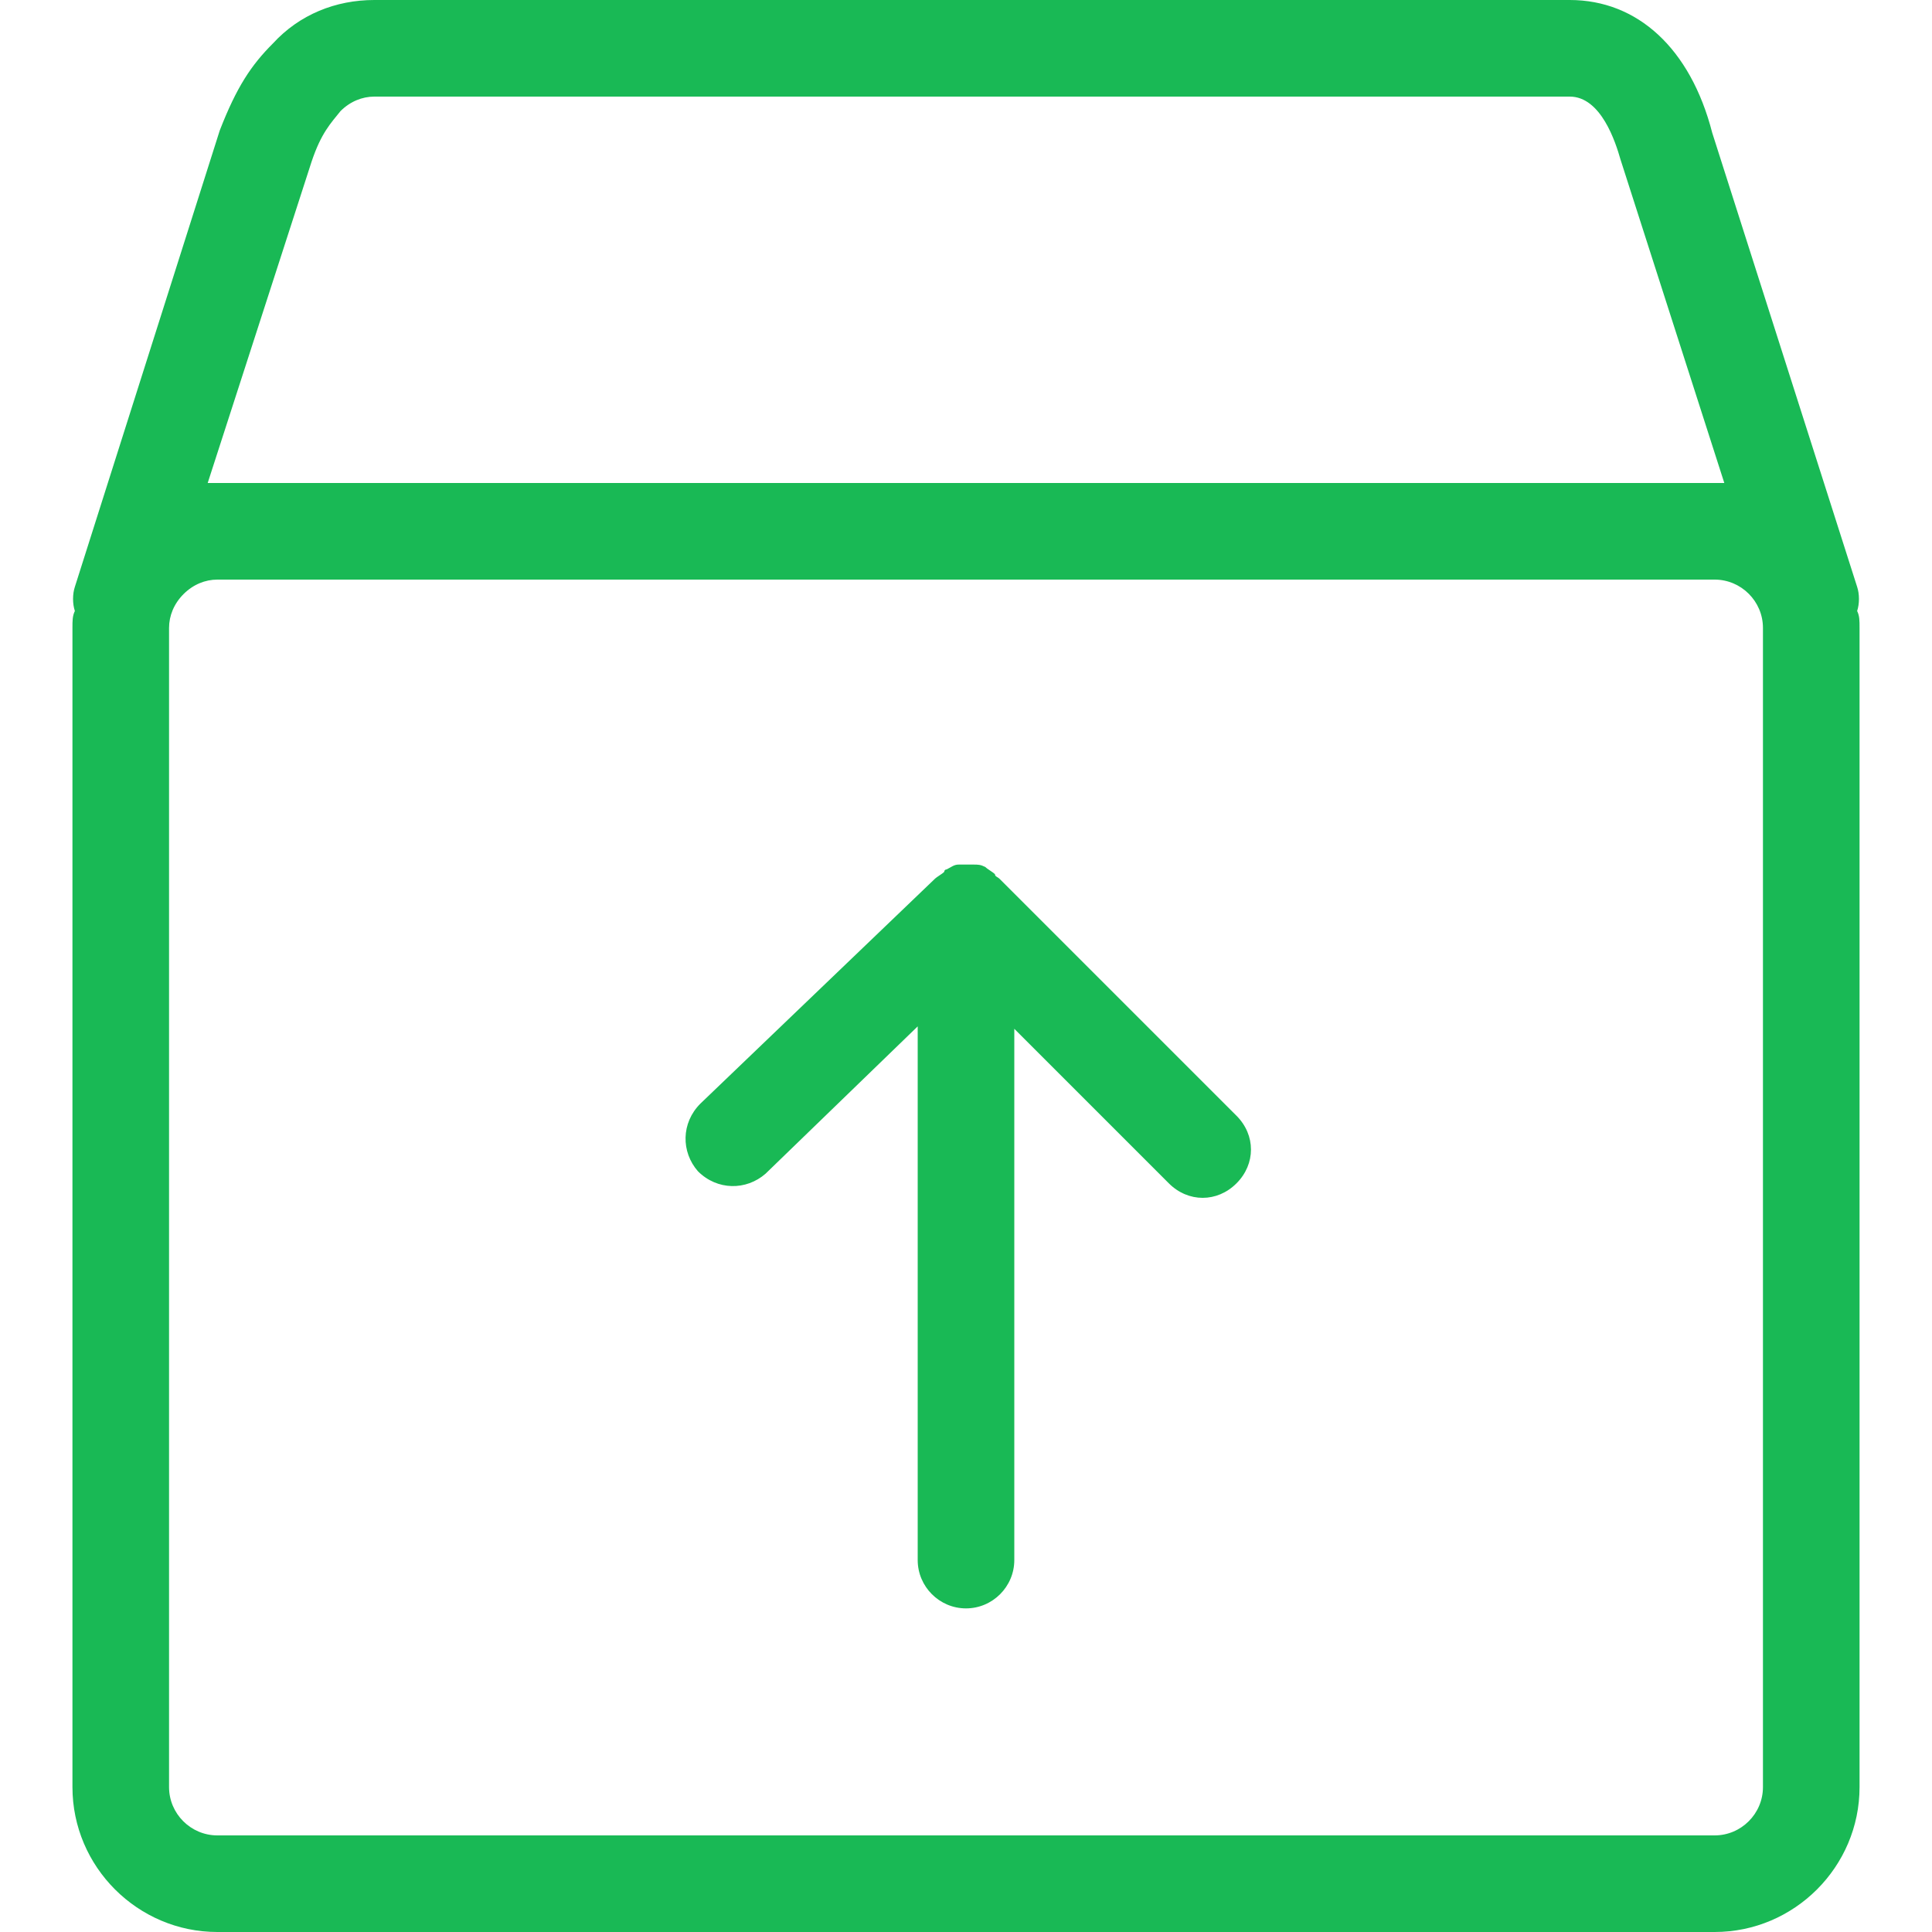
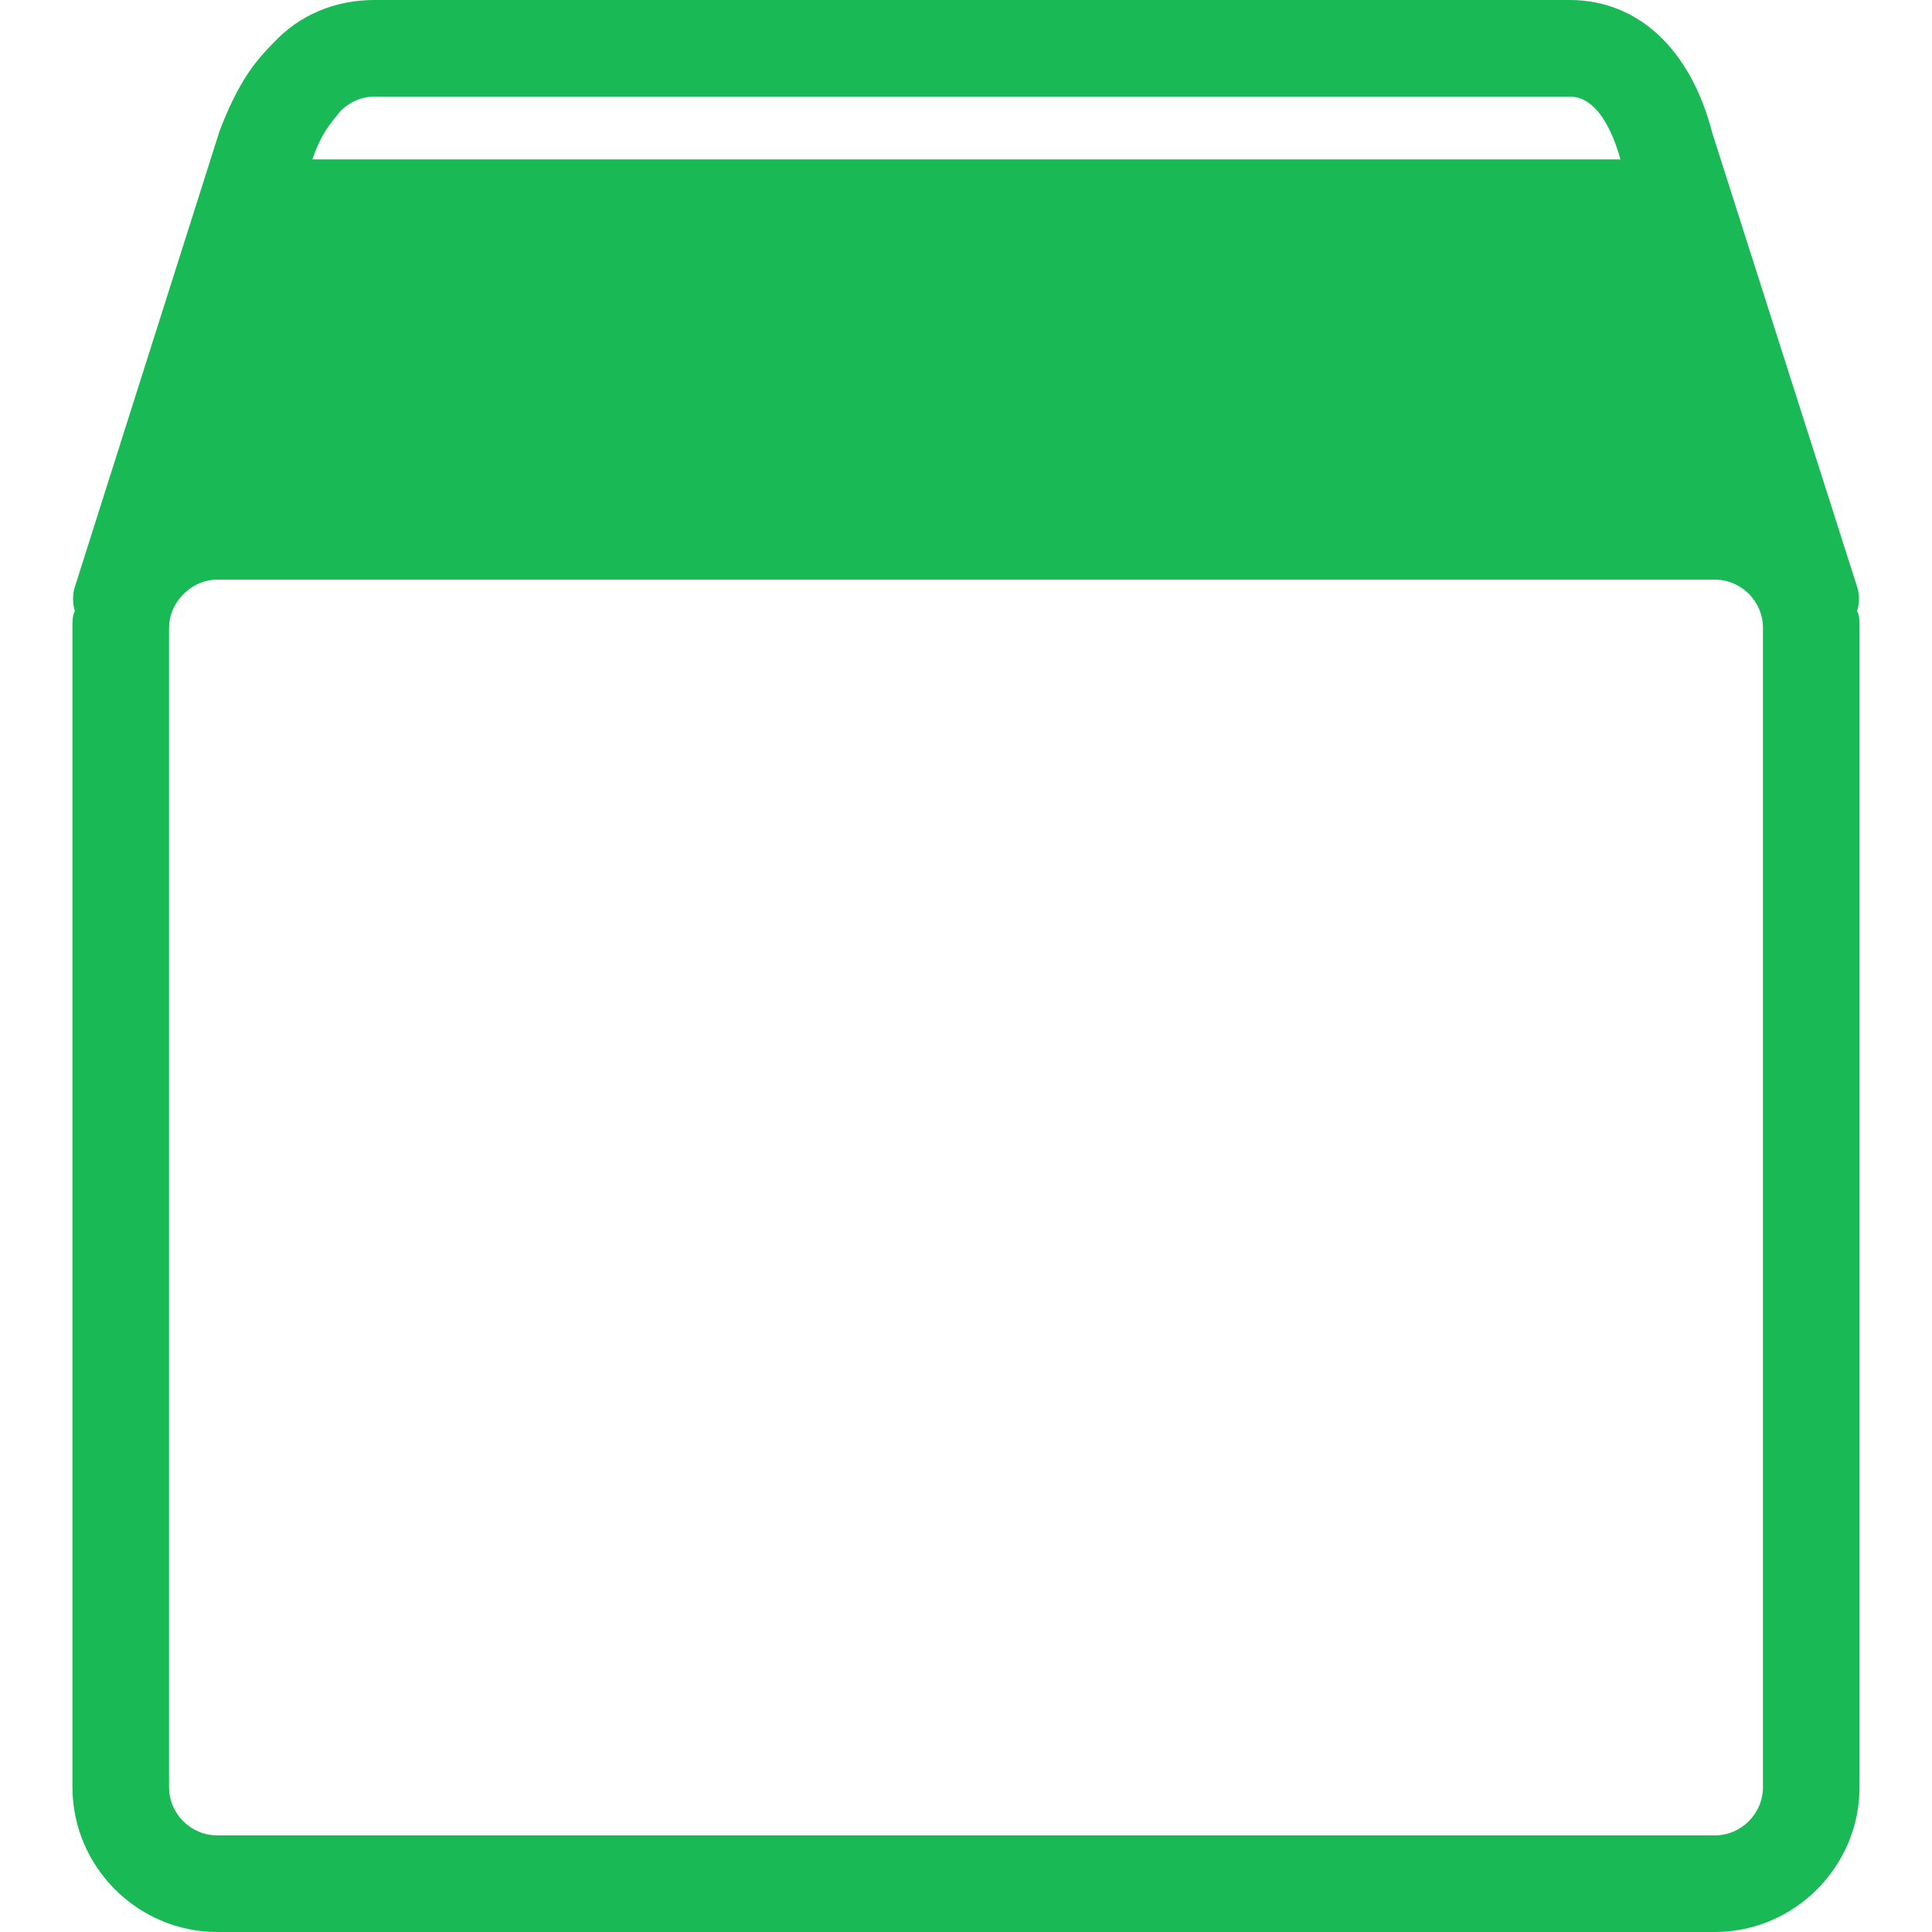
<svg xmlns="http://www.w3.org/2000/svg" version="1.1" id="图层_1" x="0px" y="0px" viewBox="0 0 80 80" style="enable-background:new 0 0 80 80;" xml:space="preserve">
  <style type="text/css">
	.st0{fill:#19B955;}
</style>
  <g id="XMLID_1_">
-     <path id="XMLID_10_" class="st0" d="M76.9,25.3c0.1-0.3,0.1-0.7,0-1l-6-18.8C70,2,67.8,0,65,0H15.5c-1.6,0-3.1,0.6-4.2,1.8   c-0.9,0.9-1.5,1.8-2.2,3.6l-6,18.9c-0.1,0.3-0.1,0.7,0,1C3,25.5,3,25.7,3,26v48c0,3.3,2.7,6,6,6h62c3.3,0,6-2.7,6-6V26   C77,25.7,77,25.5,76.9,25.3z M12.9,6.7c0.4-1.2,0.8-1.6,1.2-2.1C14.5,4.2,15,4,15.5,4H65c1.3,0,1.9,1.9,2.1,2.6L71.4,20   c-0.1,0-0.2,0-0.4,0H9c-0.1,0-0.2,0-0.4,0L12.9,6.7z M73,74c0,1.1-0.9,2-2,2H9c-1.1,0-2-0.9-2-2V26c0-0.5,0.2-1,0.6-1.4   C8,24.2,8.5,24,9,24h62c1.1,0,2,0.9,2,2V74z" />
-     <path id="XMLID_12_" class="st0" d="M41.4,36.4C41.4,36.3,41.4,36.3,41.4,36.4c-0.1-0.1-0.2-0.1-0.2-0.2c-0.1-0.1-0.3-0.2-0.4-0.3   c0,0,0,0,0,0c0,0,0,0,0,0c-0.2-0.1-0.3-0.1-0.5-0.1c0,0-0.1,0-0.1,0c-0.2,0-0.3,0-0.5,0c0,0,0,0,0,0c-0.2,0-0.3,0.1-0.5,0.2   c0,0-0.1,0-0.1,0.1c-0.1,0.1-0.3,0.2-0.4,0.3c0,0,0,0,0,0l-9.7,9.3c-0.8,0.8-0.8,2-0.1,2.8c0.8,0.8,2,0.8,2.8,0.1l6.3-6.1v22.1   c0,1.1,0.9,2,2,2s2-0.9,2-2v-22l6.4,6.4c0.4,0.4,0.9,0.6,1.4,0.6c0.5,0,1-0.2,1.4-0.6c0.8-0.8,0.8-2,0-2.8L41.4,36.4z" />
+     <path id="XMLID_10_" class="st0" d="M76.9,25.3c0.1-0.3,0.1-0.7,0-1l-6-18.8C70,2,67.8,0,65,0H15.5c-1.6,0-3.1,0.6-4.2,1.8   c-0.9,0.9-1.5,1.8-2.2,3.6l-6,18.9c-0.1,0.3-0.1,0.7,0,1C3,25.5,3,25.7,3,26v48c0,3.3,2.7,6,6,6h62c3.3,0,6-2.7,6-6V26   C77,25.7,77,25.5,76.9,25.3z M12.9,6.7c0.4-1.2,0.8-1.6,1.2-2.1C14.5,4.2,15,4,15.5,4H65c1.3,0,1.9,1.9,2.1,2.6c-0.1,0-0.2,0-0.4,0H9c-0.1,0-0.2,0-0.4,0L12.9,6.7z M73,74c0,1.1-0.9,2-2,2H9c-1.1,0-2-0.9-2-2V26c0-0.5,0.2-1,0.6-1.4   C8,24.2,8.5,24,9,24h62c1.1,0,2,0.9,2,2V74z" />
  </g>
</svg>